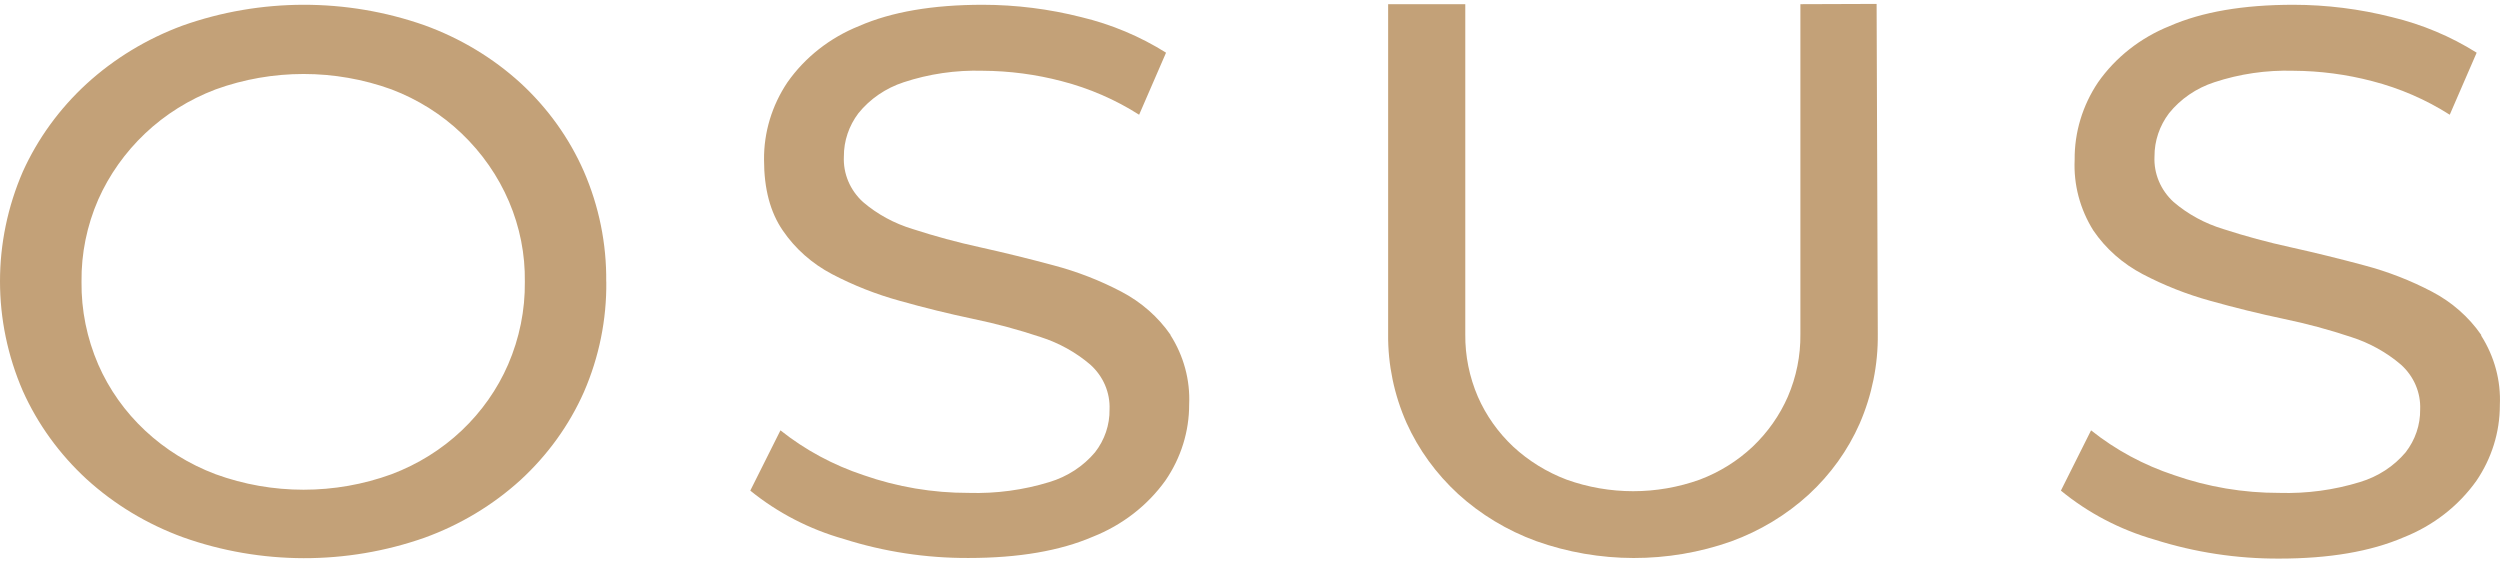
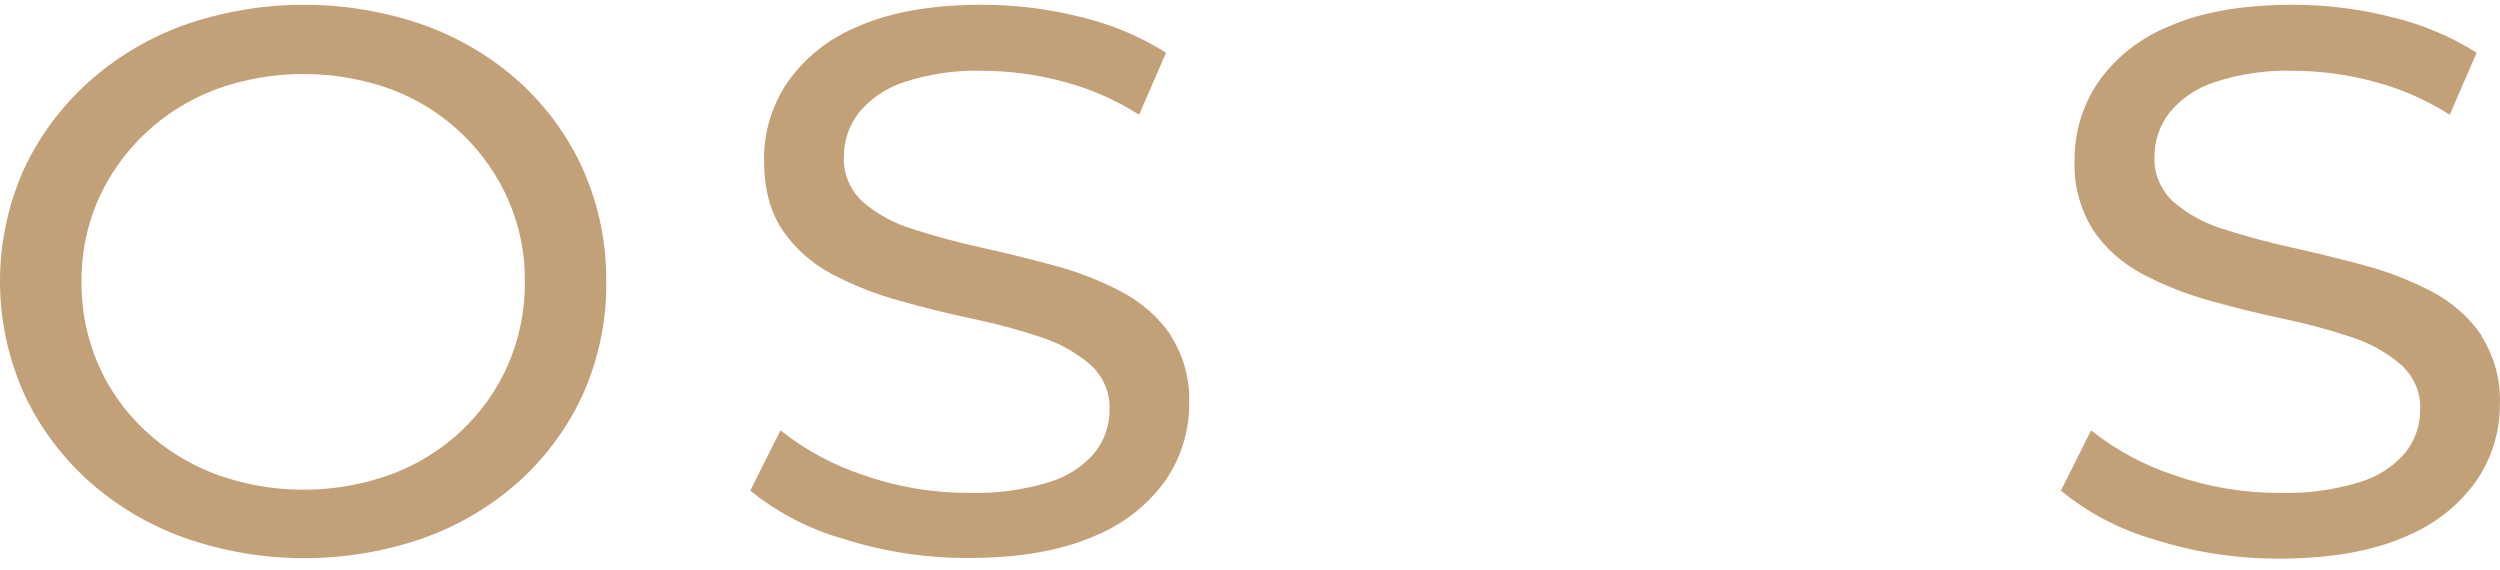
<svg xmlns="http://www.w3.org/2000/svg" width="158" height="36" viewBox="0 0 158 36" fill="none">
  <path d="M38.313 17.796C38.339 15.405 37.858 13.034 36.897 10.824C35.978 8.731 34.621 6.837 32.908 5.256C31.161 3.661 29.093 2.417 26.827 1.596C21.893 -0.137 16.465 -0.129 11.536 1.618C9.273 2.454 7.207 3.708 5.46 5.308C3.748 6.884 2.383 8.766 1.443 10.846C-0.481 15.287 -0.481 20.269 1.443 24.71C2.379 26.798 3.745 28.688 5.46 30.27C7.215 31.872 9.29 33.126 11.564 33.956C16.484 35.708 21.905 35.717 26.832 33.983C29.097 33.162 31.165 31.917 32.913 30.323C34.621 28.748 35.978 26.863 36.902 24.78C37.863 22.57 38.344 20.199 38.318 17.809M32.113 23.037C31.435 24.599 30.437 26.018 29.176 27.212C27.913 28.406 26.407 29.344 24.75 29.97C21.169 31.277 17.204 31.277 13.623 29.97C11.96 29.343 10.448 28.407 9.174 27.216C7.901 26.026 6.893 24.604 6.209 23.037C5.492 21.379 5.132 19.601 5.152 17.809C5.131 16.026 5.491 14.258 6.209 12.611C6.902 11.051 7.907 9.633 9.169 8.436C10.44 7.232 11.955 6.285 13.623 5.652C17.205 4.351 21.168 4.351 24.75 5.652C26.41 6.284 27.917 7.231 29.176 8.436C30.466 9.668 31.483 11.132 32.169 12.741C32.855 14.35 33.195 16.073 33.17 17.809C33.19 19.601 32.83 21.379 32.113 23.037Z" fill="#C3A178" />
  <path d="M73.983 21.168C73.195 20.029 72.125 19.09 70.867 18.432C69.516 17.723 68.081 17.165 66.593 16.772C65.03 16.351 63.477 15.969 61.932 15.626C60.497 15.313 59.079 14.929 57.686 14.476C56.521 14.125 55.449 13.543 54.542 12.768C54.136 12.397 53.818 11.948 53.609 11.451C53.401 10.955 53.307 10.421 53.333 9.888C53.328 8.908 53.65 7.952 54.252 7.156C54.982 6.252 55.977 5.571 57.111 5.199C58.715 4.669 60.409 4.422 62.107 4.472C63.796 4.481 65.476 4.702 67.103 5.13C68.844 5.58 70.496 6.297 71.993 7.251L73.694 3.33C72.054 2.299 70.242 1.539 68.335 1.082C66.303 0.566 64.21 0.304 62.107 0.302C58.945 0.302 56.34 0.749 54.294 1.644C52.447 2.385 50.871 3.624 49.762 5.208C48.783 6.67 48.27 8.369 48.287 10.101C48.287 11.927 48.677 13.412 49.472 14.567C50.254 15.716 51.323 16.663 52.584 17.325C53.94 18.036 55.375 18.602 56.863 19.011C58.419 19.45 59.971 19.832 61.519 20.157C62.959 20.456 64.379 20.839 65.77 21.303C66.931 21.675 67.999 22.268 68.909 23.046C69.313 23.409 69.63 23.849 69.839 24.338C70.048 24.826 70.145 25.352 70.123 25.878C70.138 26.853 69.815 27.805 69.204 28.588C68.46 29.471 67.457 30.124 66.322 30.466C64.675 30.972 62.95 31.203 61.22 31.151C58.954 31.155 56.705 30.776 54.579 30.031C52.661 29.395 50.882 28.436 49.325 27.198L47.418 31.007C49.142 32.408 51.157 33.45 53.333 34.065C55.872 34.871 58.533 35.276 61.211 35.264C64.37 35.264 66.988 34.816 69.066 33.922C70.932 33.184 72.529 31.945 73.662 30.358C74.639 28.931 75.158 27.266 75.155 25.565C75.225 24.022 74.812 22.494 73.97 21.173" fill="#C3A178" />
  <path d="M156.814 21.168C156.026 20.029 154.956 19.09 153.698 18.432C152.347 17.723 150.912 17.165 149.424 16.772C147.861 16.351 146.308 15.969 144.763 15.626C143.326 15.313 141.907 14.929 140.512 14.476C139.35 14.124 138.279 13.542 137.373 12.768C136.967 12.397 136.649 11.948 136.441 11.451C136.232 10.955 136.138 10.421 136.164 9.888C136.159 8.908 136.481 7.952 137.083 7.156C137.812 6.251 138.807 5.57 139.942 5.199C141.546 4.669 143.24 4.422 144.938 4.472C146.627 4.481 148.307 4.702 149.934 5.13C151.675 5.58 153.327 6.297 154.824 7.251L156.525 3.33C154.885 2.299 153.073 1.539 151.166 1.082C149.135 0.566 147.041 0.304 144.938 0.302C141.776 0.302 139.172 0.749 137.125 1.644C135.278 2.385 133.702 3.624 132.593 5.208C131.614 6.67 131.101 8.369 131.118 10.101C131.045 11.667 131.455 13.219 132.299 14.567C133.082 15.716 134.153 16.663 135.415 17.325C136.769 18.036 138.203 18.602 139.689 19.011C141.252 19.45 142.806 19.832 144.35 20.157C145.79 20.456 147.21 20.839 148.601 21.303C149.762 21.675 150.83 22.268 151.74 23.046C152.144 23.409 152.461 23.849 152.67 24.338C152.879 24.826 152.976 25.352 152.954 25.878C152.967 26.852 152.644 27.804 152.035 28.588C151.29 29.472 150.285 30.125 149.148 30.466C147.504 30.972 145.779 31.203 144.051 31.151C141.785 31.155 139.535 30.776 137.41 30.031C135.491 29.397 133.711 28.438 132.156 27.198L130.249 31.007C131.972 32.423 133.991 33.479 136.173 34.105C138.712 34.91 141.374 35.315 144.051 35.303C147.21 35.303 149.828 34.855 151.906 33.961C153.772 33.224 155.37 31.985 156.502 30.397C157.476 28.969 157.993 27.304 157.991 25.604C158.062 24.061 157.651 22.534 156.81 21.212" fill="#C3A178" />
-   <path d="M113.785 0.264V21.122C113.8 22.477 113.53 23.82 112.99 25.074C112.474 26.253 111.72 27.324 110.77 28.229C109.816 29.129 108.679 29.837 107.429 30.311C104.715 31.288 101.718 31.288 99.004 30.311C97.748 29.833 96.604 29.125 95.635 28.229C94.678 27.328 93.919 26.256 93.402 25.074C92.862 23.82 92.592 22.477 92.606 21.122V0.264H87.73V21.07C87.73 21.07 87.73 21.105 87.73 21.122C87.712 23.049 88.11 24.958 88.897 26.734C89.658 28.418 90.764 29.942 92.151 31.218C93.572 32.512 95.25 33.525 97.088 34.198C101.055 35.614 105.428 35.622 109.401 34.22C111.232 33.553 112.903 32.544 114.314 31.253C115.694 29.979 116.788 28.454 117.531 26.769C118.31 24.973 118.7 23.047 118.676 21.105C118.676 20.595 118.602 0.247 118.602 0.247L113.785 0.264Z" fill="#C3A178" />
</svg>